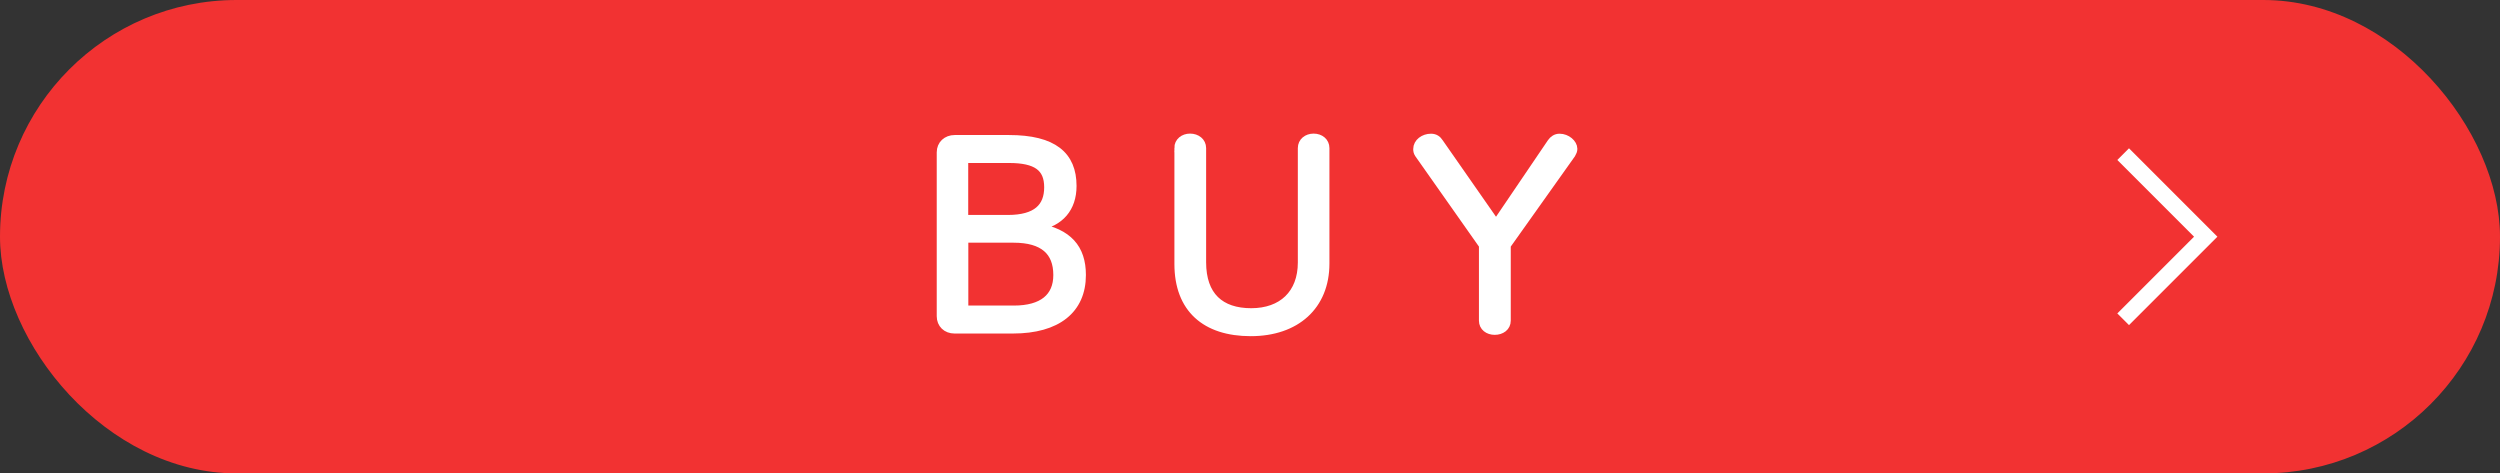
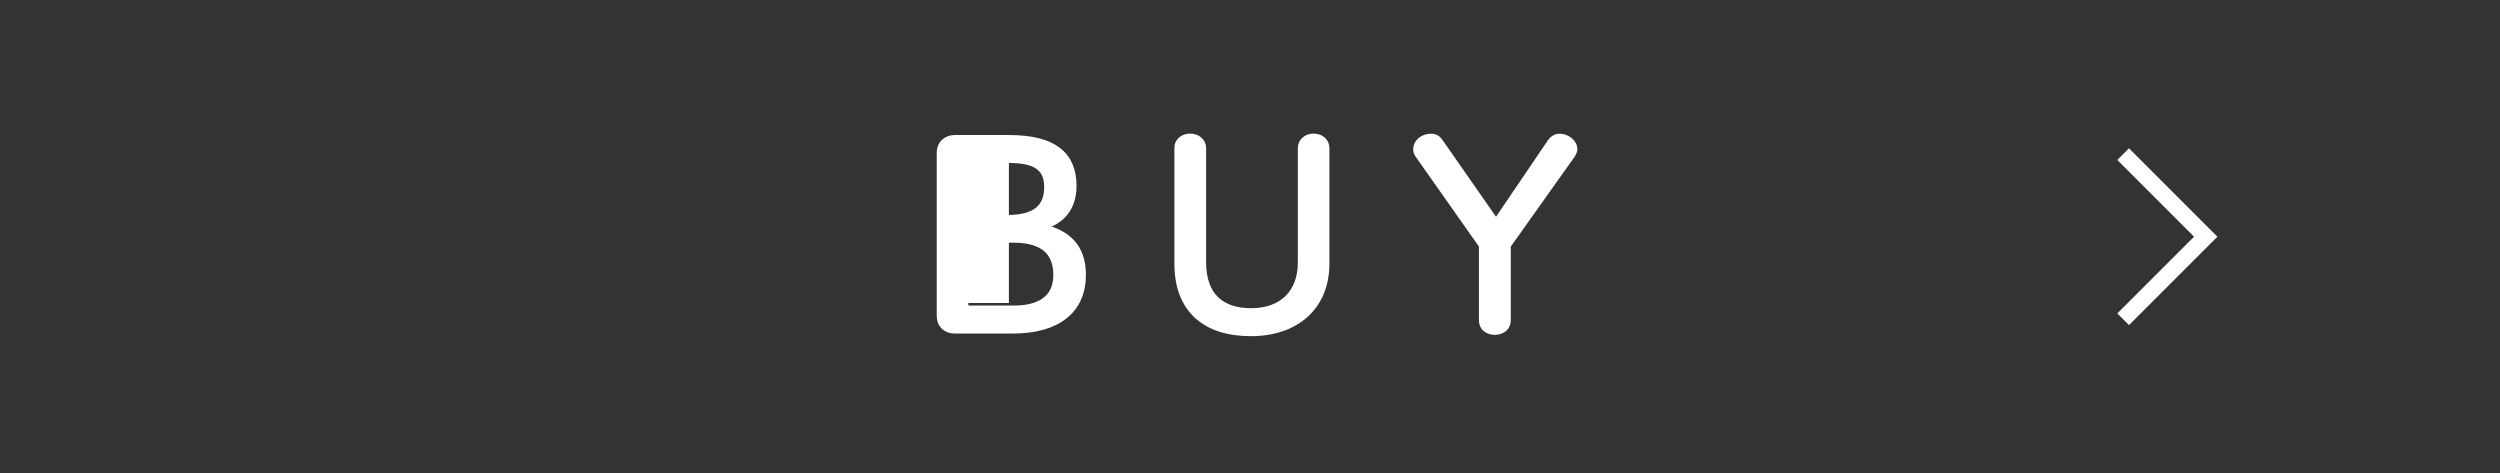
<svg xmlns="http://www.w3.org/2000/svg" id="_レイヤー_2" data-name="レイヤー 2" viewBox="0 0 227.08 43">
  <rect x="0" y="0" width="227.08" height="43" fill="#333333" stroke="none" />
  <defs>
    <style>
      .cls-1 {
        stroke-width: 1.5px;
      }

      .cls-1, .cls-2 {
        fill: none;
        stroke: #fff;
        stroke-miterlimit: 10;
      }

      .cls-2 {
        stroke-width: .75px;
      }

      .cls-3 {
        fill: #fff;
      }

      .cls-3, .cls-4 {
        stroke-width: 0px;
      }

      .cls-4 {
        fill: #f23232;
      }
    </style>
  </defs>
  <g id="_レイヤー_1-2" data-name="レイヤー 1">
    <g>
-       <rect class="cls-4" x="0" y="0" width="227.08" height="43" rx="21.5" ry="21.5" />
      <g>
        <g>
          <path class="cls-2" d="m91.64,12.64c4.04,0,5.77,1.48,5.77,4.25,0,2.01-1.12,3.31-3.15,3.68v.08c2.74.49,4,1.89,4,4.33,0,3.13-2.22,4.94-6.26,4.94h-5.3c-.73,0-1.24-.49-1.24-1.2v-14.88c0-.71.53-1.2,1.26-1.2h4.92Zm-4.06,7.26h3.96c2.62,0,3.68-1.08,3.68-2.89s-1.08-2.58-3.56-2.58h-4.09v5.47Zm0,8.23h4.51c2.6,0,3.96-1.12,3.96-3.15,0-2.15-1.28-3.31-3.98-3.31h-4.49v6.46Z" />
          <path class="cls-2" d="m107.04,13.45c0-.57.47-.94,1.06-.94s1.08.37,1.08.94v10.37c0,3.07,1.67,4.55,4.47,4.55s4.61-1.67,4.61-4.53v-10.39c0-.57.47-.94,1.06-.94s1.06.37,1.06.94v10.49c0,3.84-2.66,6.22-6.77,6.22s-6.56-2.13-6.56-6.18v-10.53Z" />
          <path class="cls-2" d="m140.91,12.95c.18-.26.43-.43.75-.43.65,0,1.24.51,1.24,1,0,.16-.06.3-.16.47l-5.89,8.29v6.85c0,.57-.49.91-1.08.91s-1.06-.35-1.06-.91v-6.85l-5.85-8.31c-.1-.16-.12-.28-.12-.43,0-.59.59-1.02,1.24-1.02.37,0,.59.18.75.43l5.16,7.4,5.02-7.4Z" />
        </g>
        <g>
-           <path class="cls-3" d="m91.64,12.64c4.04,0,5.77,1.48,5.77,4.25,0,2.01-1.12,3.31-3.15,3.68v.08c2.74.49,4,1.89,4,4.33,0,3.13-2.22,4.94-6.26,4.94h-5.3c-.73,0-1.24-.49-1.24-1.2v-14.88c0-.71.53-1.2,1.26-1.2h4.92Zm-4.06,7.26h3.96c2.62,0,3.68-1.08,3.68-2.89s-1.08-2.58-3.56-2.58h-4.09v5.47Zm0,8.23h4.51c2.6,0,3.96-1.12,3.96-3.15,0-2.15-1.28-3.31-3.98-3.31h-4.49v6.46Z" />
+           <path class="cls-3" d="m91.64,12.64c4.04,0,5.77,1.48,5.77,4.25,0,2.01-1.12,3.31-3.15,3.68v.08c2.74.49,4,1.89,4,4.33,0,3.13-2.22,4.94-6.26,4.94h-5.3c-.73,0-1.24-.49-1.24-1.2c0-.71.53-1.2,1.26-1.2h4.92Zm-4.06,7.26h3.96c2.62,0,3.68-1.08,3.68-2.89s-1.08-2.58-3.56-2.58h-4.09v5.47Zm0,8.23h4.51c2.6,0,3.96-1.12,3.96-3.15,0-2.15-1.28-3.31-3.98-3.31h-4.49v6.46Z" />
          <path class="cls-3" d="m107.04,13.45c0-.57.47-.94,1.06-.94s1.08.37,1.08.94v10.37c0,3.07,1.67,4.55,4.47,4.55s4.61-1.67,4.61-4.53v-10.39c0-.57.47-.94,1.06-.94s1.06.37,1.06.94v10.49c0,3.84-2.66,6.22-6.77,6.22s-6.56-2.13-6.56-6.18v-10.53Z" />
          <path class="cls-3" d="m140.91,12.95c.18-.26.43-.43.75-.43.65,0,1.24.51,1.24,1,0,.16-.06.3-.16.47l-5.89,8.29v6.85c0,.57-.49.91-1.08.91s-1.06-.35-1.06-.91v-6.85l-5.85-8.31c-.1-.16-.12-.28-.12-.43,0-.59.59-1.02,1.24-1.02.37,0,.59.18.75.43l5.16,7.4,5.02-7.4Z" />
        </g>
        <g>
          <path class="cls-3" d="m91.64,12.64c4.04,0,5.77,1.48,5.77,4.25,0,2.01-1.12,3.31-3.15,3.68v.08c2.74.49,4,1.89,4,4.33,0,3.13-2.22,4.94-6.26,4.94h-5.3c-.73,0-1.24-.49-1.24-1.2v-14.88c0-.71.53-1.2,1.26-1.2h4.92Zm-4.06,7.26h3.96c2.62,0,3.68-1.08,3.68-2.89s-1.08-2.58-3.56-2.58h-4.09v5.47Zm0,8.23h4.51c2.6,0,3.96-1.12,3.96-3.15,0-2.15-1.28-3.31-3.98-3.31h-4.49v6.46Z" />
          <path class="cls-3" d="m107.04,13.45c0-.57.47-.94,1.06-.94s1.08.37,1.08.94v10.37c0,3.07,1.67,4.55,4.47,4.55s4.61-1.67,4.61-4.53v-10.39c0-.57.47-.94,1.06-.94s1.06.37,1.06.94v10.49c0,3.84-2.66,6.22-6.77,6.22s-6.56-2.13-6.56-6.18v-10.53Z" />
-           <path class="cls-3" d="m140.91,12.95c.18-.26.43-.43.75-.43.65,0,1.24.51,1.24,1,0,.16-.06.3-.16.47l-5.89,8.29v6.85c0,.57-.49.91-1.08.91s-1.06-.35-1.06-.91v-6.85l-5.85-8.31c-.1-.16-.12-.28-.12-.43,0-.59.59-1.02,1.24-1.02.37,0,.59.18.75.43l5.16,7.4,5.02-7.4Z" />
        </g>
      </g>
      <polyline class="cls-1" points="192.85 14 200.35 21.5 192.85 29" />
    </g>
  </g>
</svg>